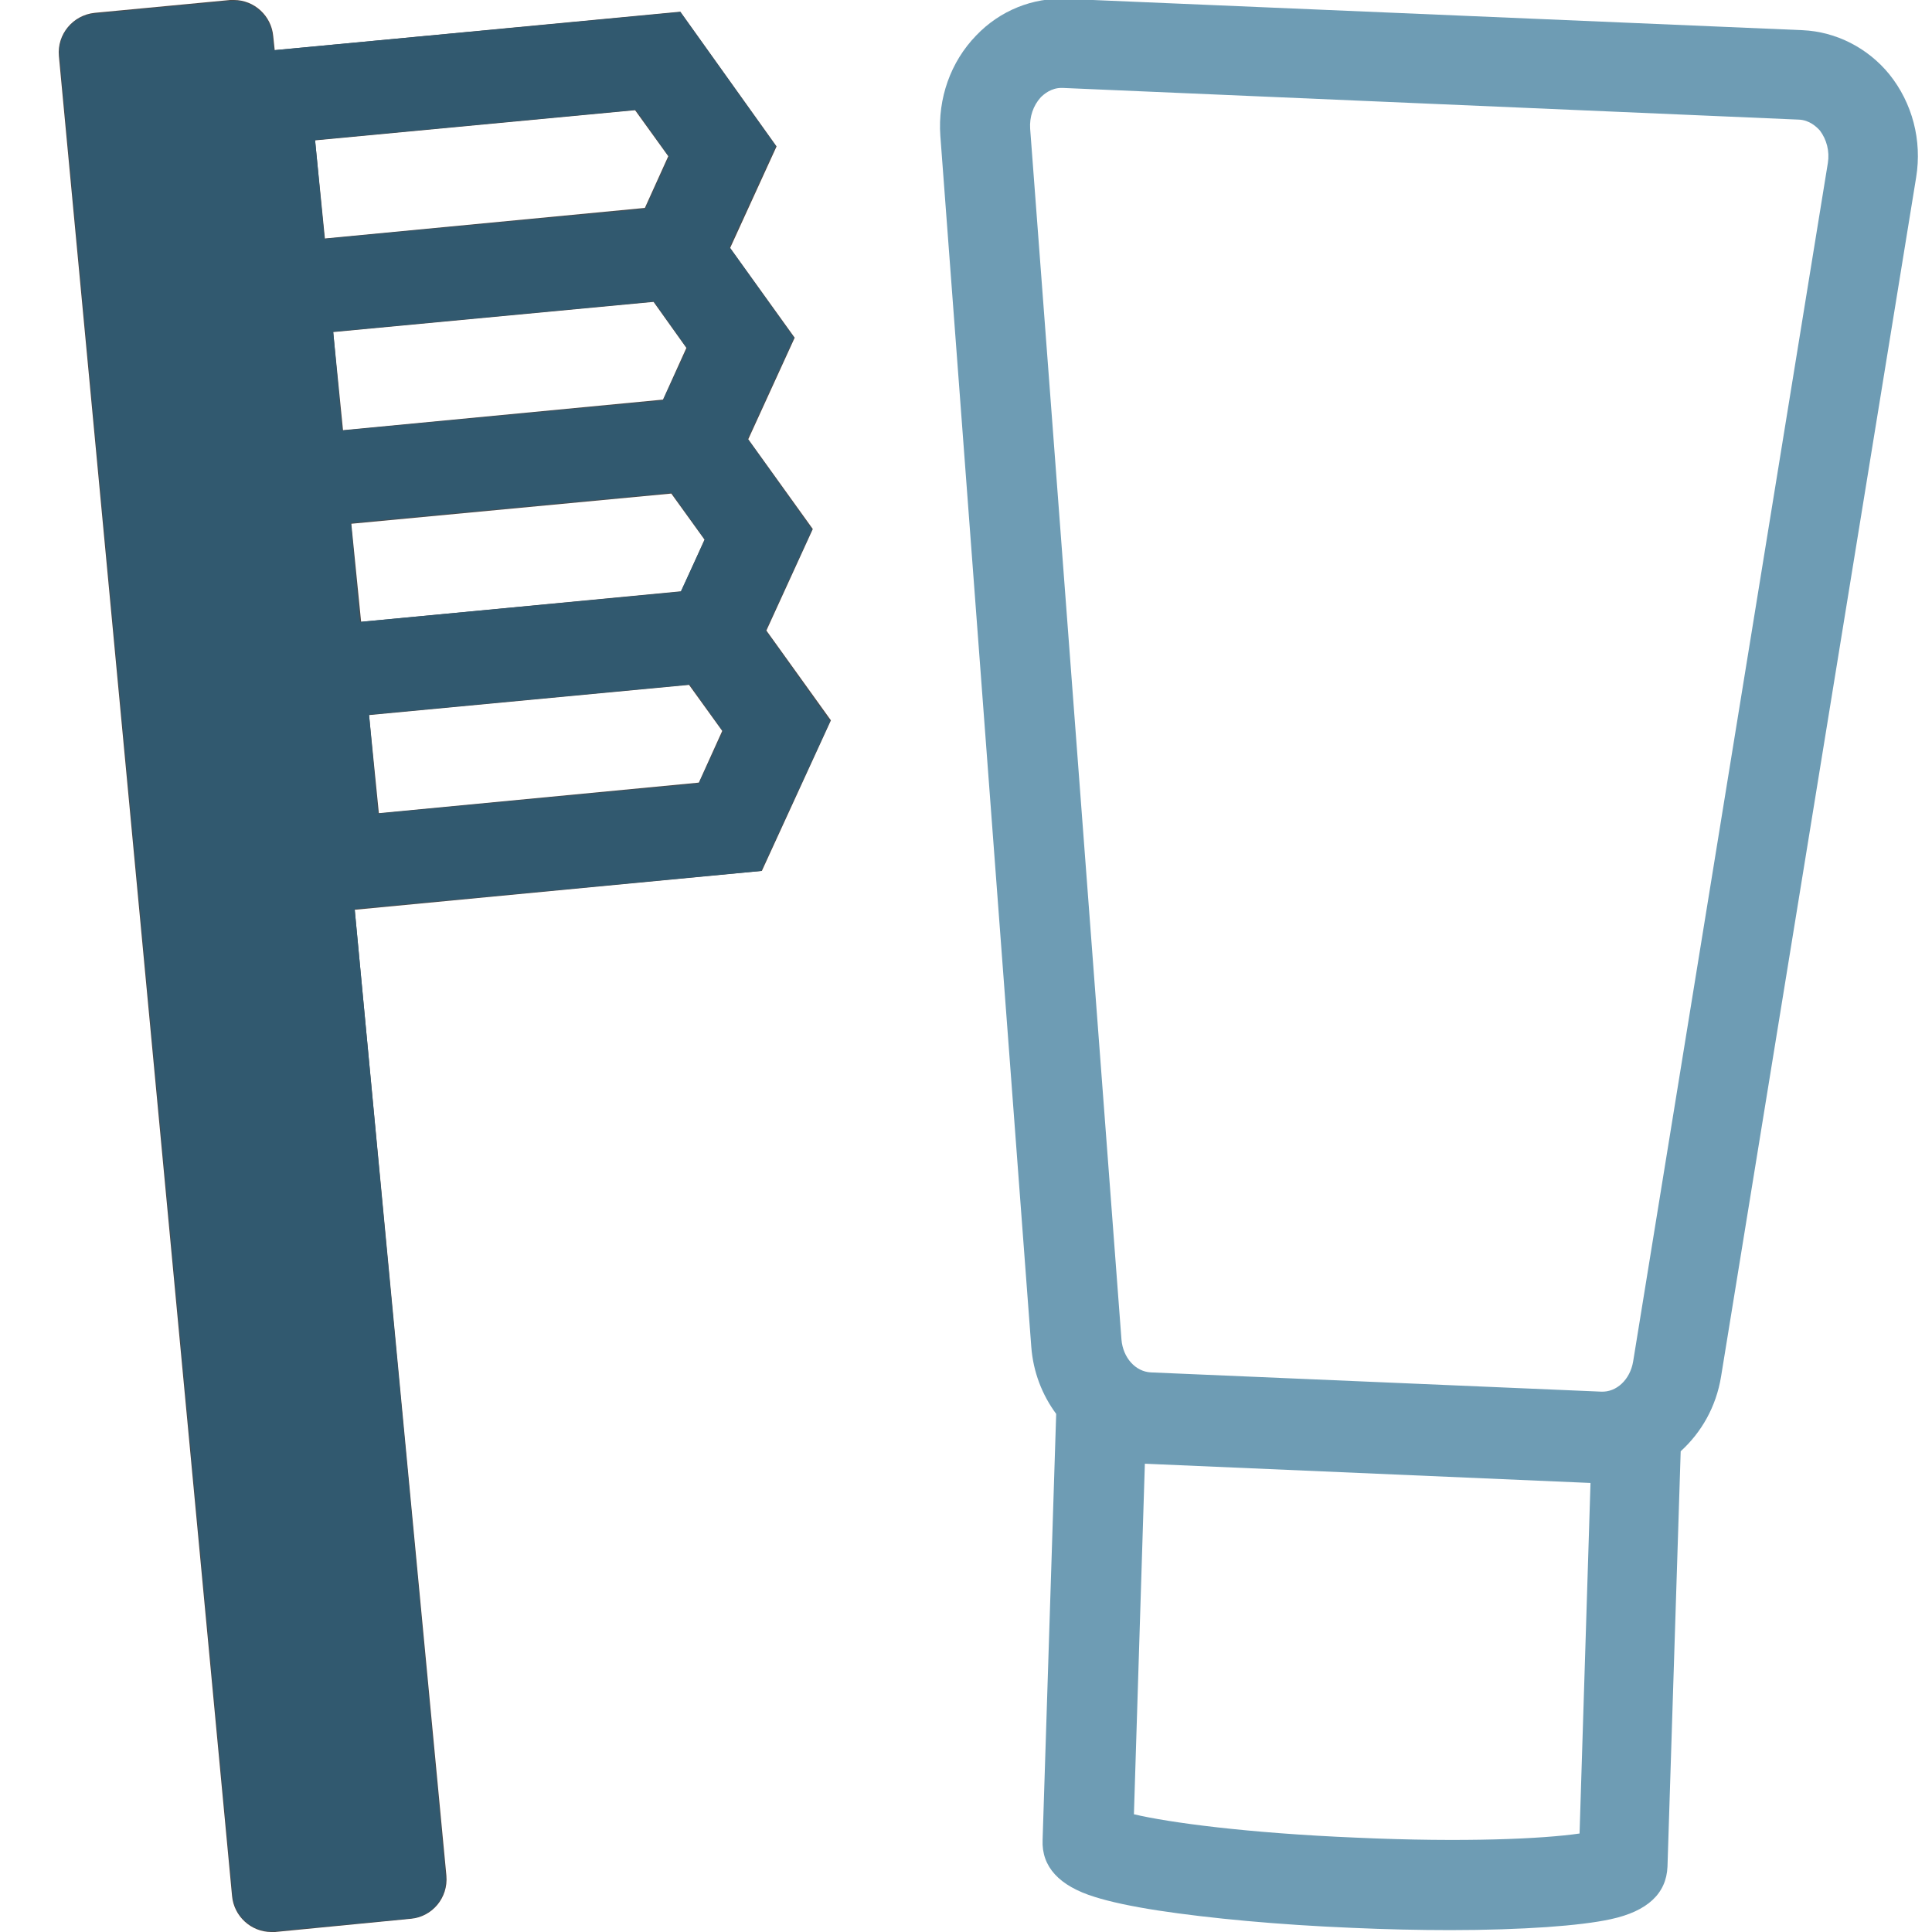
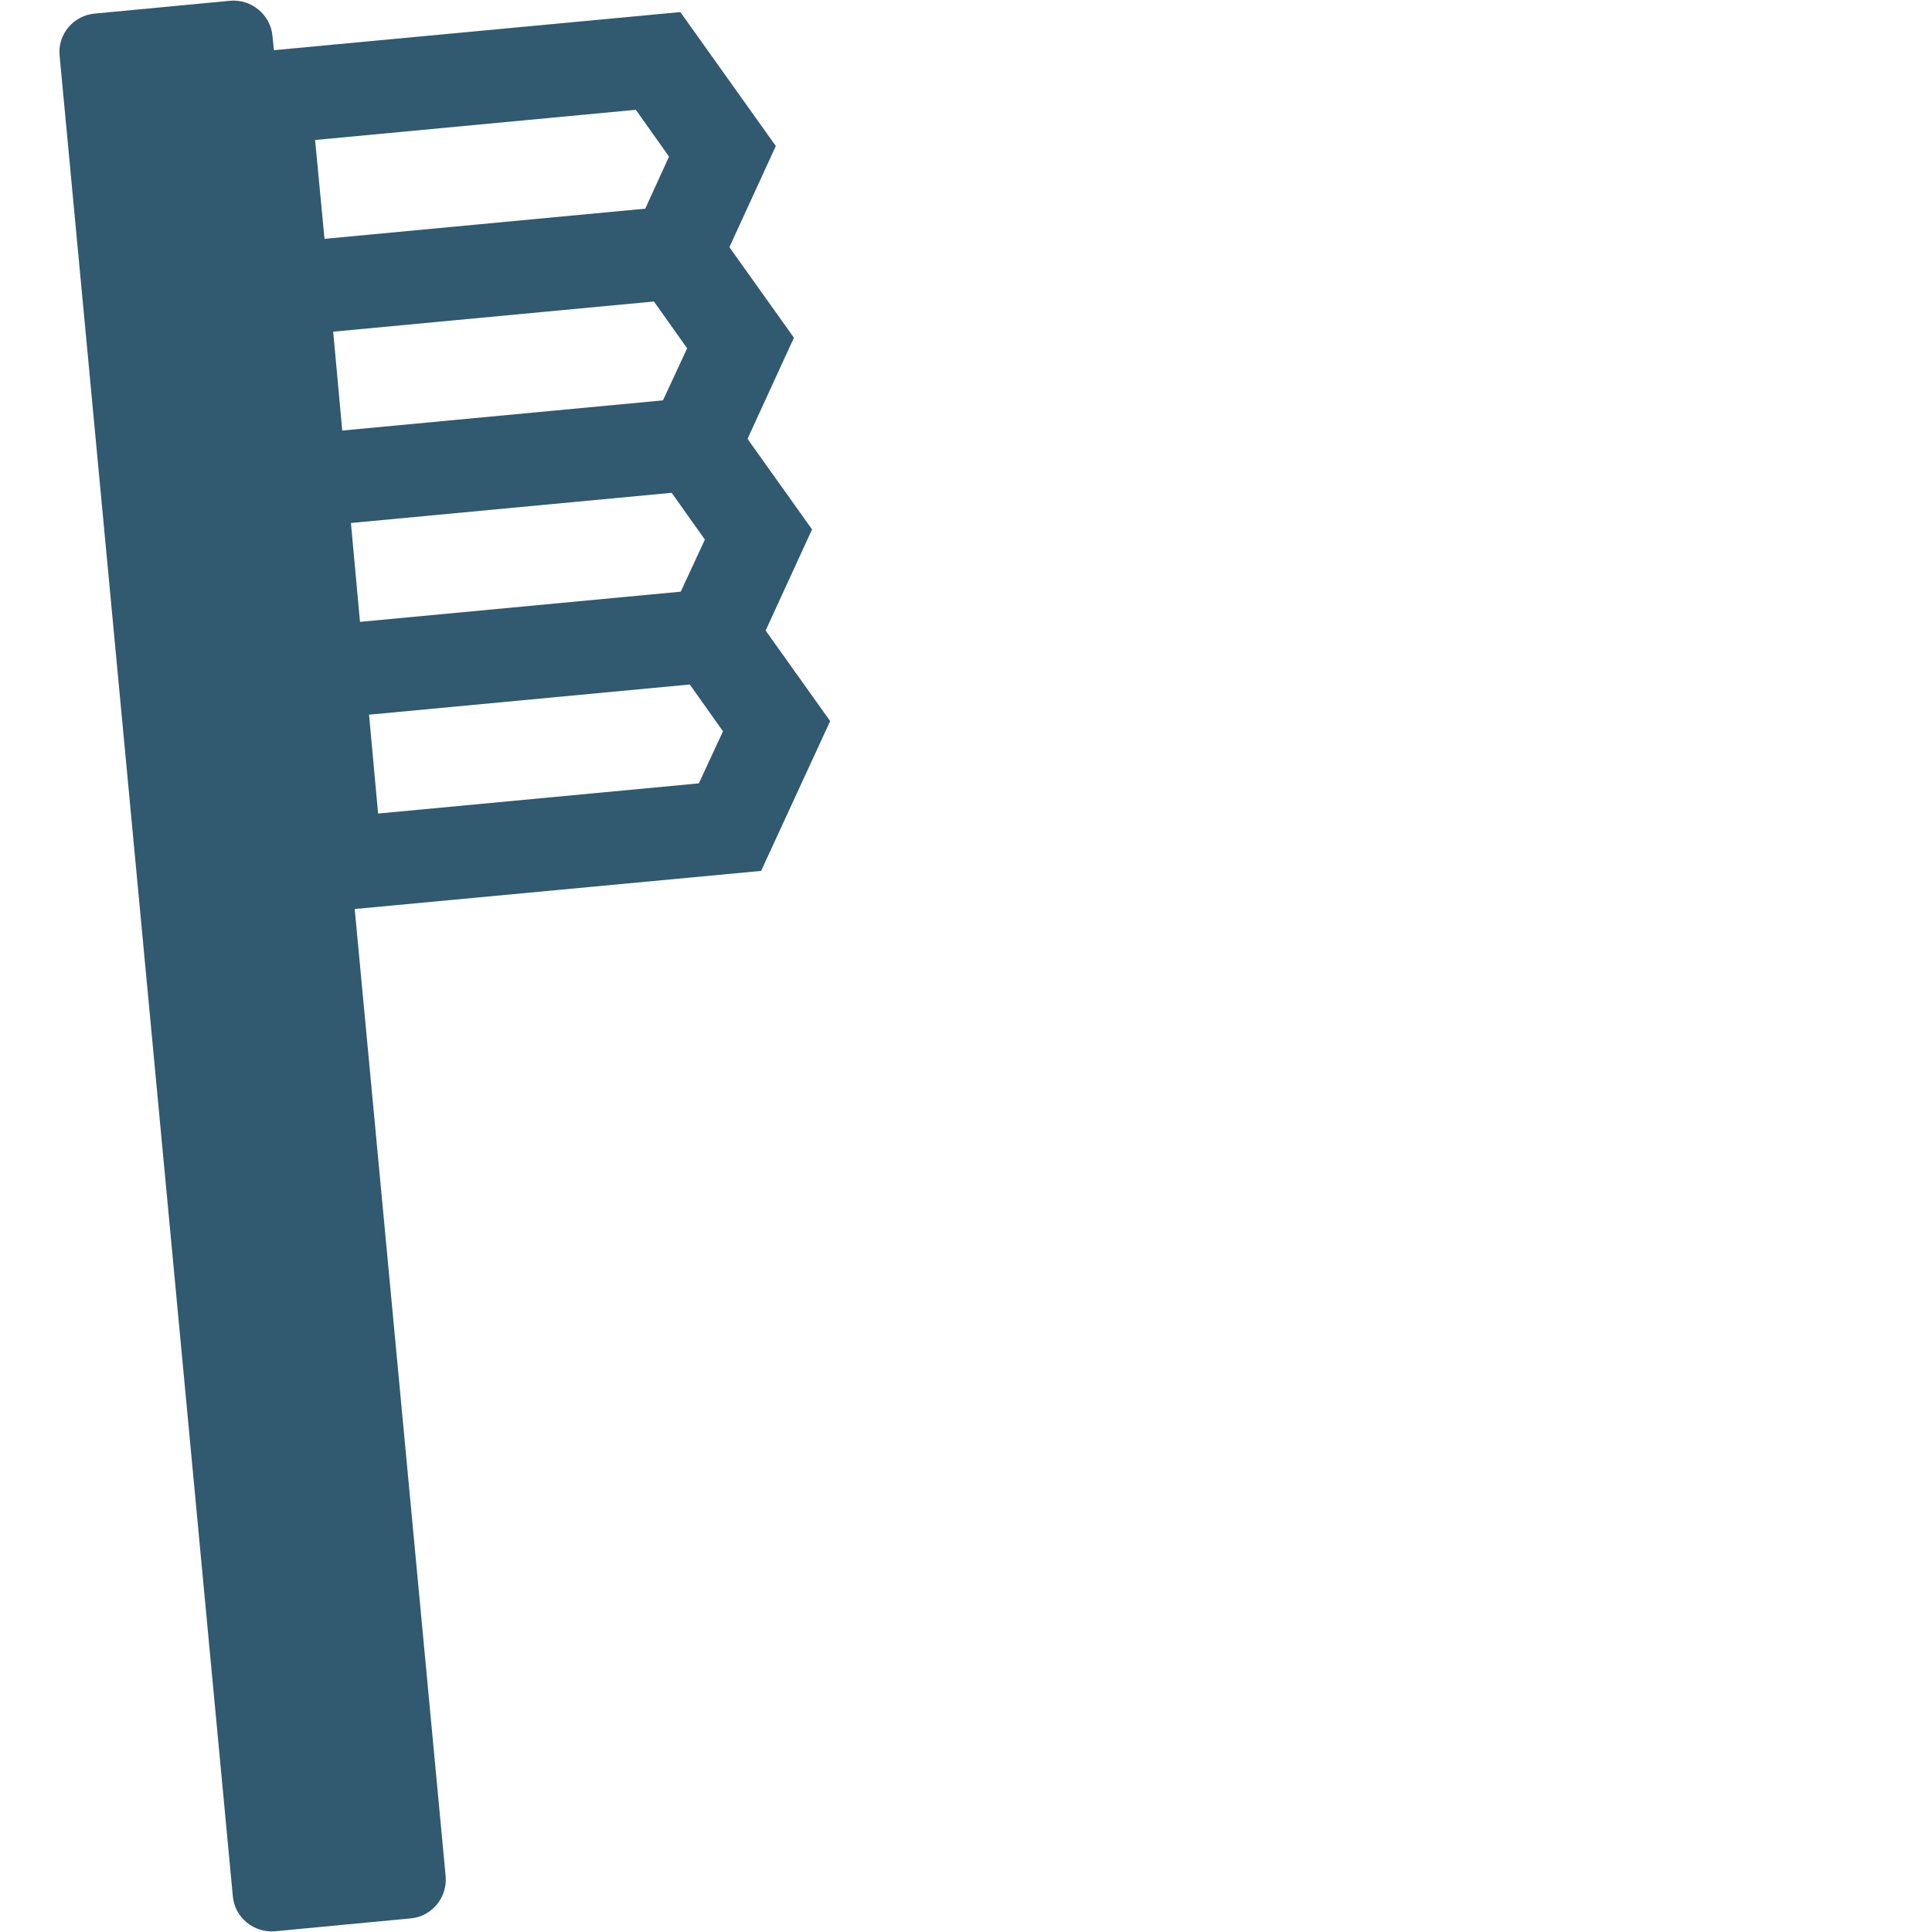
<svg xmlns="http://www.w3.org/2000/svg" version="1.1" id="_x32_" x="0px" y="0px" viewBox="0 0 512 512" style="enable-background:new 0 0 512 512;" xml:space="preserve">
  <style type="text/css">
	.st0{fill:#4B4B4B;}
	.st1{fill:#31596F;}
	.st2{fill:#6E9CB4;}
</style>
-   <path class="st0" d="M71.9,512c-5.4,0-9.9-4.2-10.4-9.5L15.6,14.8C15.1,9.1,19.3,4,25.1,3.4L61,0c0.3,0,0.7,0,1,0  c5.4,0,9.9,4.2,10.4,9.5l0.4,3.8L180.3,3.1l25.5,35.7l-12.3,26.9l17.1,23.8l-12.3,26.9l17.1,23.8l-12.3,26.9l17.1,23.8l-18.3,39.9  L94,241.1l24.3,256c0.5,5.8-3.7,10.9-9.5,11.4L72.9,512C72.6,512,72.3,512,71.9,512z M97.8,189.5l2.6,26l84.8-8.1l6.2-13.7  l-8.8-12.2L97.8,189.5z M93.1,138.8l2.6,26l84.8-8.1l6.2-13.7l-8.8-12.2L93.1,138.8z M88.3,88l2.6,26l84.8-8.1l6.2-13.7L173.2,80  L88.3,88z M83.5,37.2l2.6,26l84.8-8.1l6.2-13.7l-8.8-12.2L83.5,37.2z" />
  <path class="st1" d="M15.8,14.8l45.9,487.7c0.5,5.7,5.6,9.8,11.2,9.3l35.9-3.4c5.7-0.5,9.8-5.6,9.3-11.2L94,240.9l107.7-10.1  l18.3-39.7l-17.1-24l12.3-26.8l-17.1-24l12.3-26.8l-17.1-24l12.3-26.8L180.3,3.2L72.6,13.3l-0.4-3.8C71.7,3.9,66.6-0.3,61,0.2  L25.1,3.6C19.4,4.1,15.2,9.2,15.8,14.8z M97.8,189.4l85-8l8.8,12.4l-6.4,13.8l-85,8L97.8,189.4z M93,138.6l85-8l8.8,12.4l-6.4,13.8  l-85,8L93,138.6z M88.3,87.9l85-8l8.8,12.4l-6.4,13.8l-85,8L88.3,87.9z M83.5,37.1l85-8l8.8,12.4L171,55.3l-85,8L83.5,37.1z" />
-   <path class="st2" d="M500.7,19.7c-5.7-7-14.1-11.3-23-11.7L282.6-0.3c-8.9-0.4-17.6,3.1-23.9,9.7c-6.8,7-10.2,16.7-9.5,26.6  l24.1,320.9c0.5,6.7,2.9,12.8,6.6,17.8l-3.6,112.9c-0.3,7.1,4.4,12.2,13.8,15.1c4.1,1.3,9.7,2.5,16.8,3.6c13.8,2.1,32,3.8,51.4,4.6  c9,0.4,17.7,0.6,26,0.6c9.5,0,18.2-0.3,25.6-0.8c7.1-0.5,12.9-1.2,17-2.1c9.7-2.1,14.7-6.8,15-13.9l3.5-110.1  c5.5-5,9.4-11.8,10.7-19.8L507.8,47C509.4,37.2,506.8,27.3,500.7,19.7z M418.6,485.9c-9.6,1.4-30.4,2.4-59.1,1.1  c-28.9-1.2-49.7-4-59-6.2l2.9-92.9l118.1,5.1L418.6,485.9z M484.4,43.2l-51.6,317.6c-0.8,4.8-4.4,8.2-8.5,8l-119.3-5.1  c-4.1-0.2-7.4-3.9-7.8-8.7L273,34.1c-0.2-3.1,0.8-6.1,2.8-8.3c0.9-0.9,2.8-2.5,5.5-2.5c0.1,0,0.2,0,0.3,0l195.1,8.4h0  c2.8,0.1,4.7,1.9,5.6,2.9C484.1,37,484.9,40.1,484.4,43.2z" />
</svg>